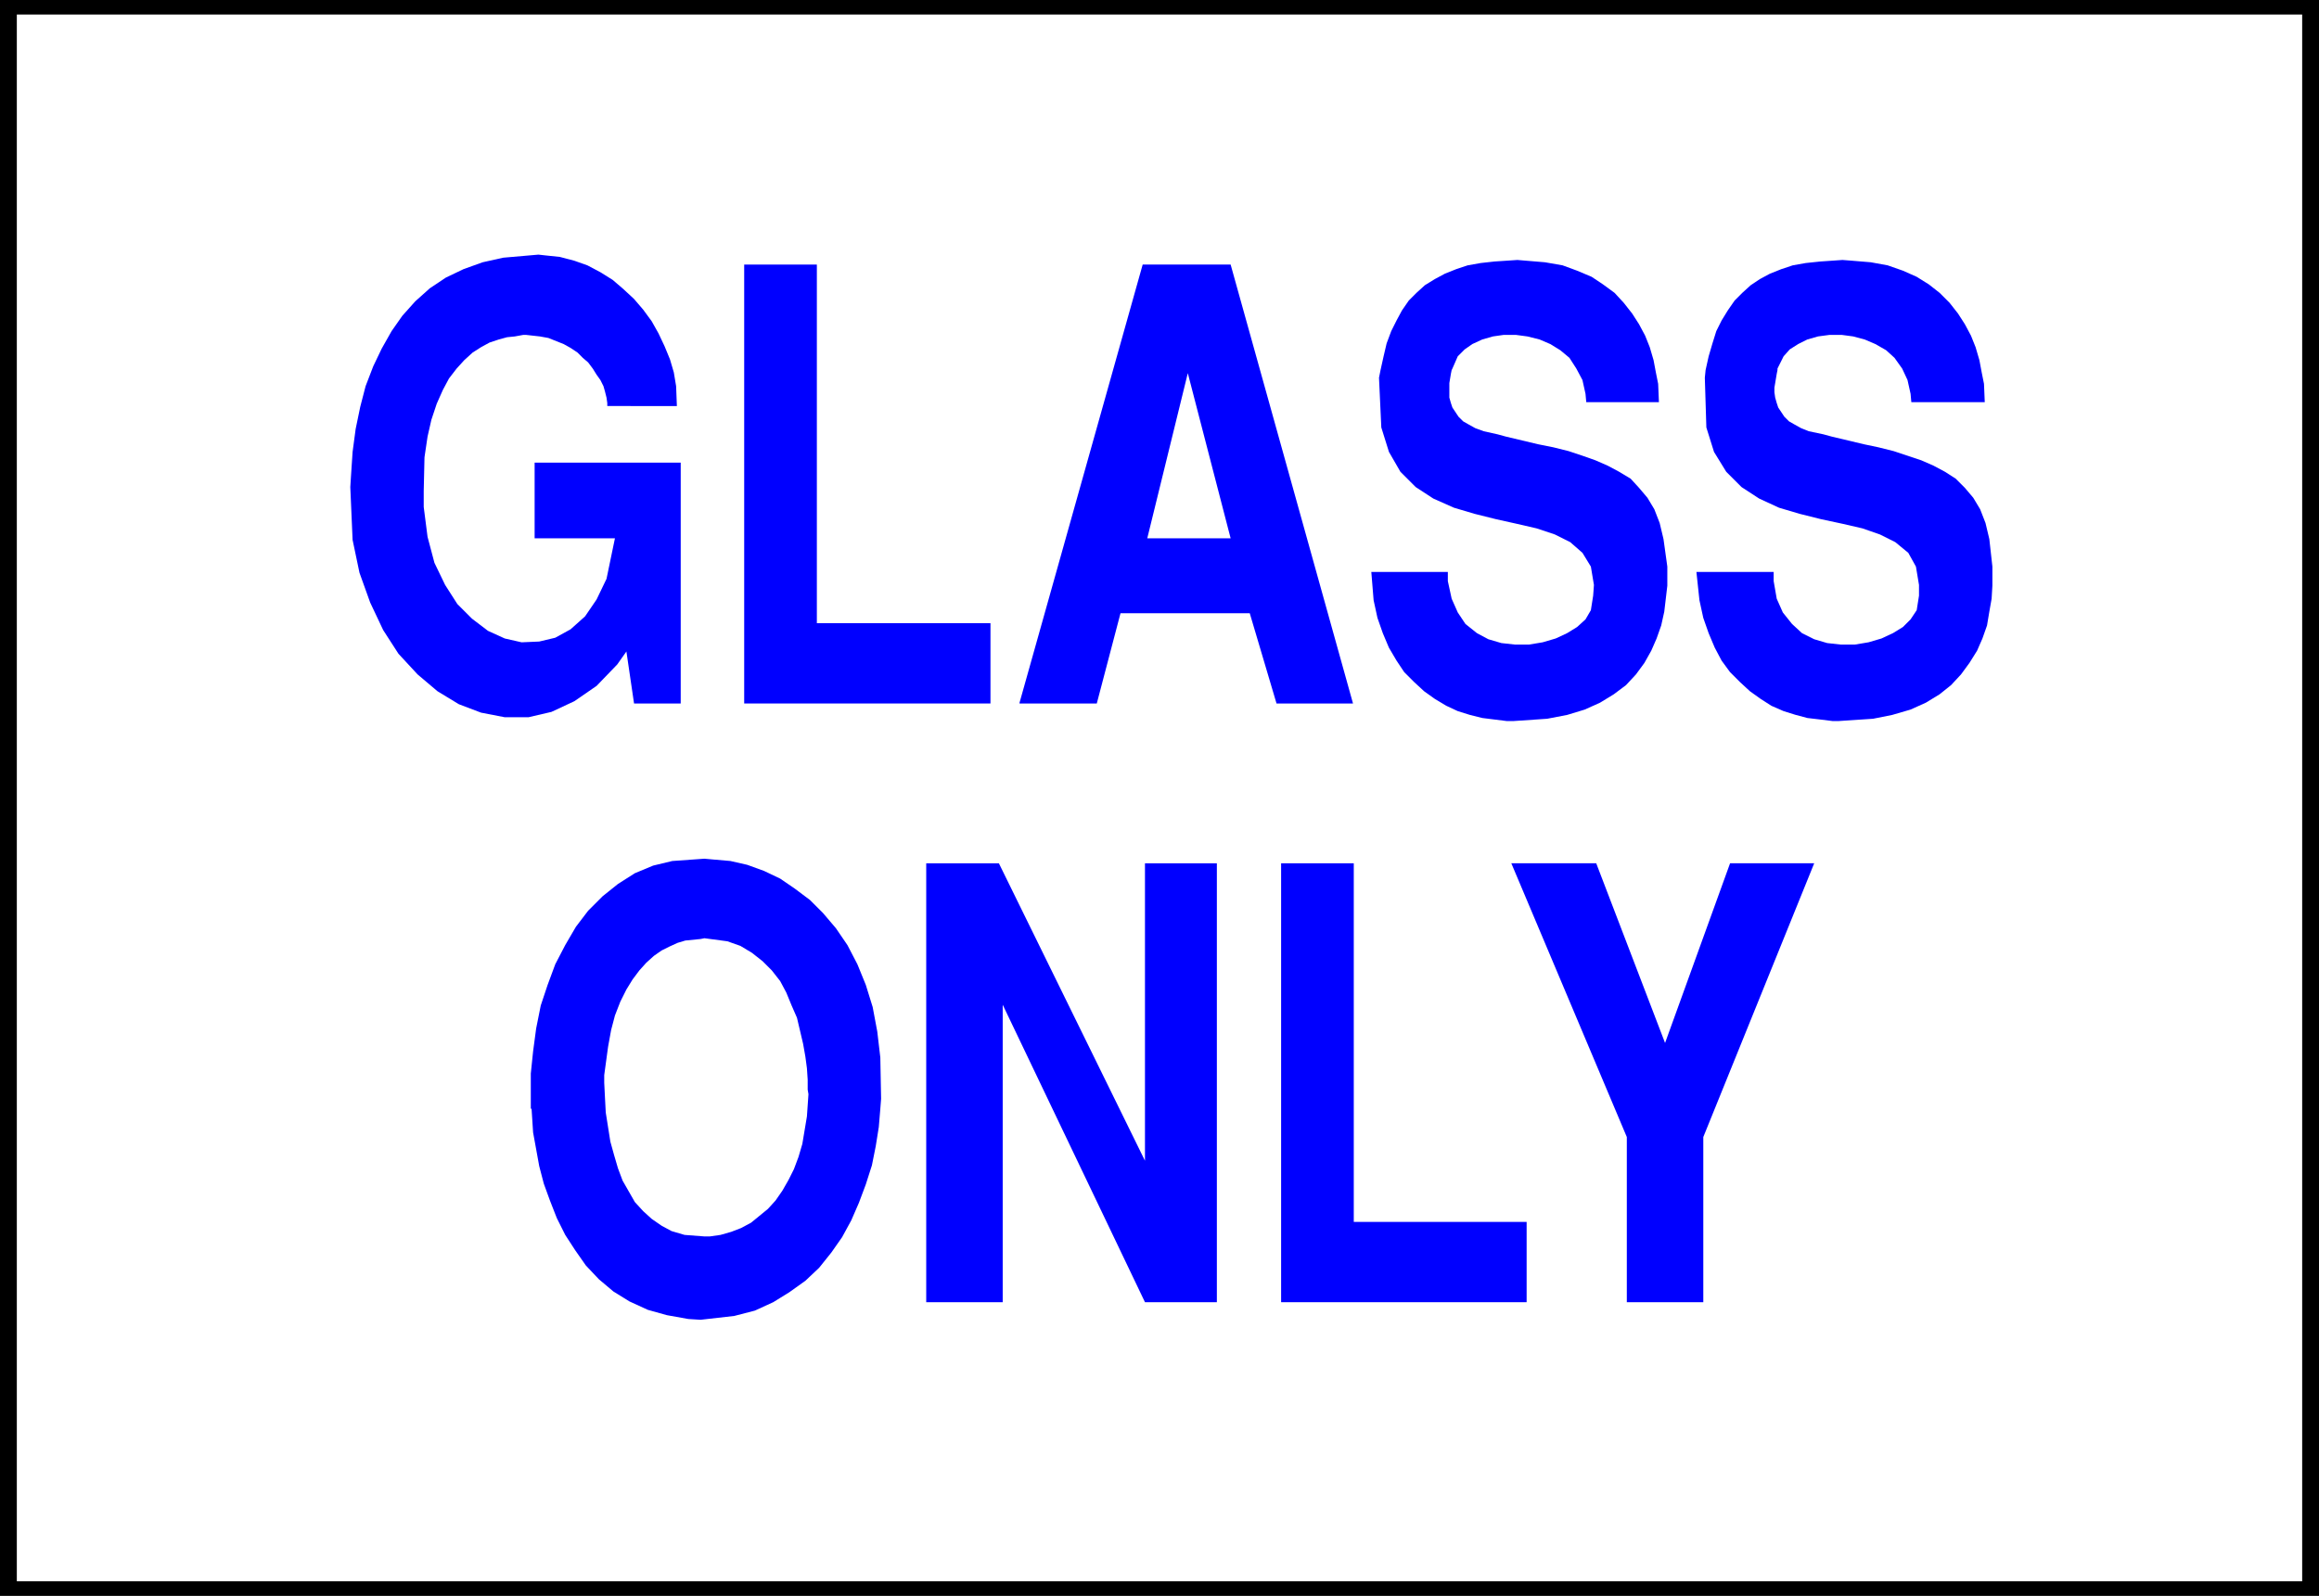
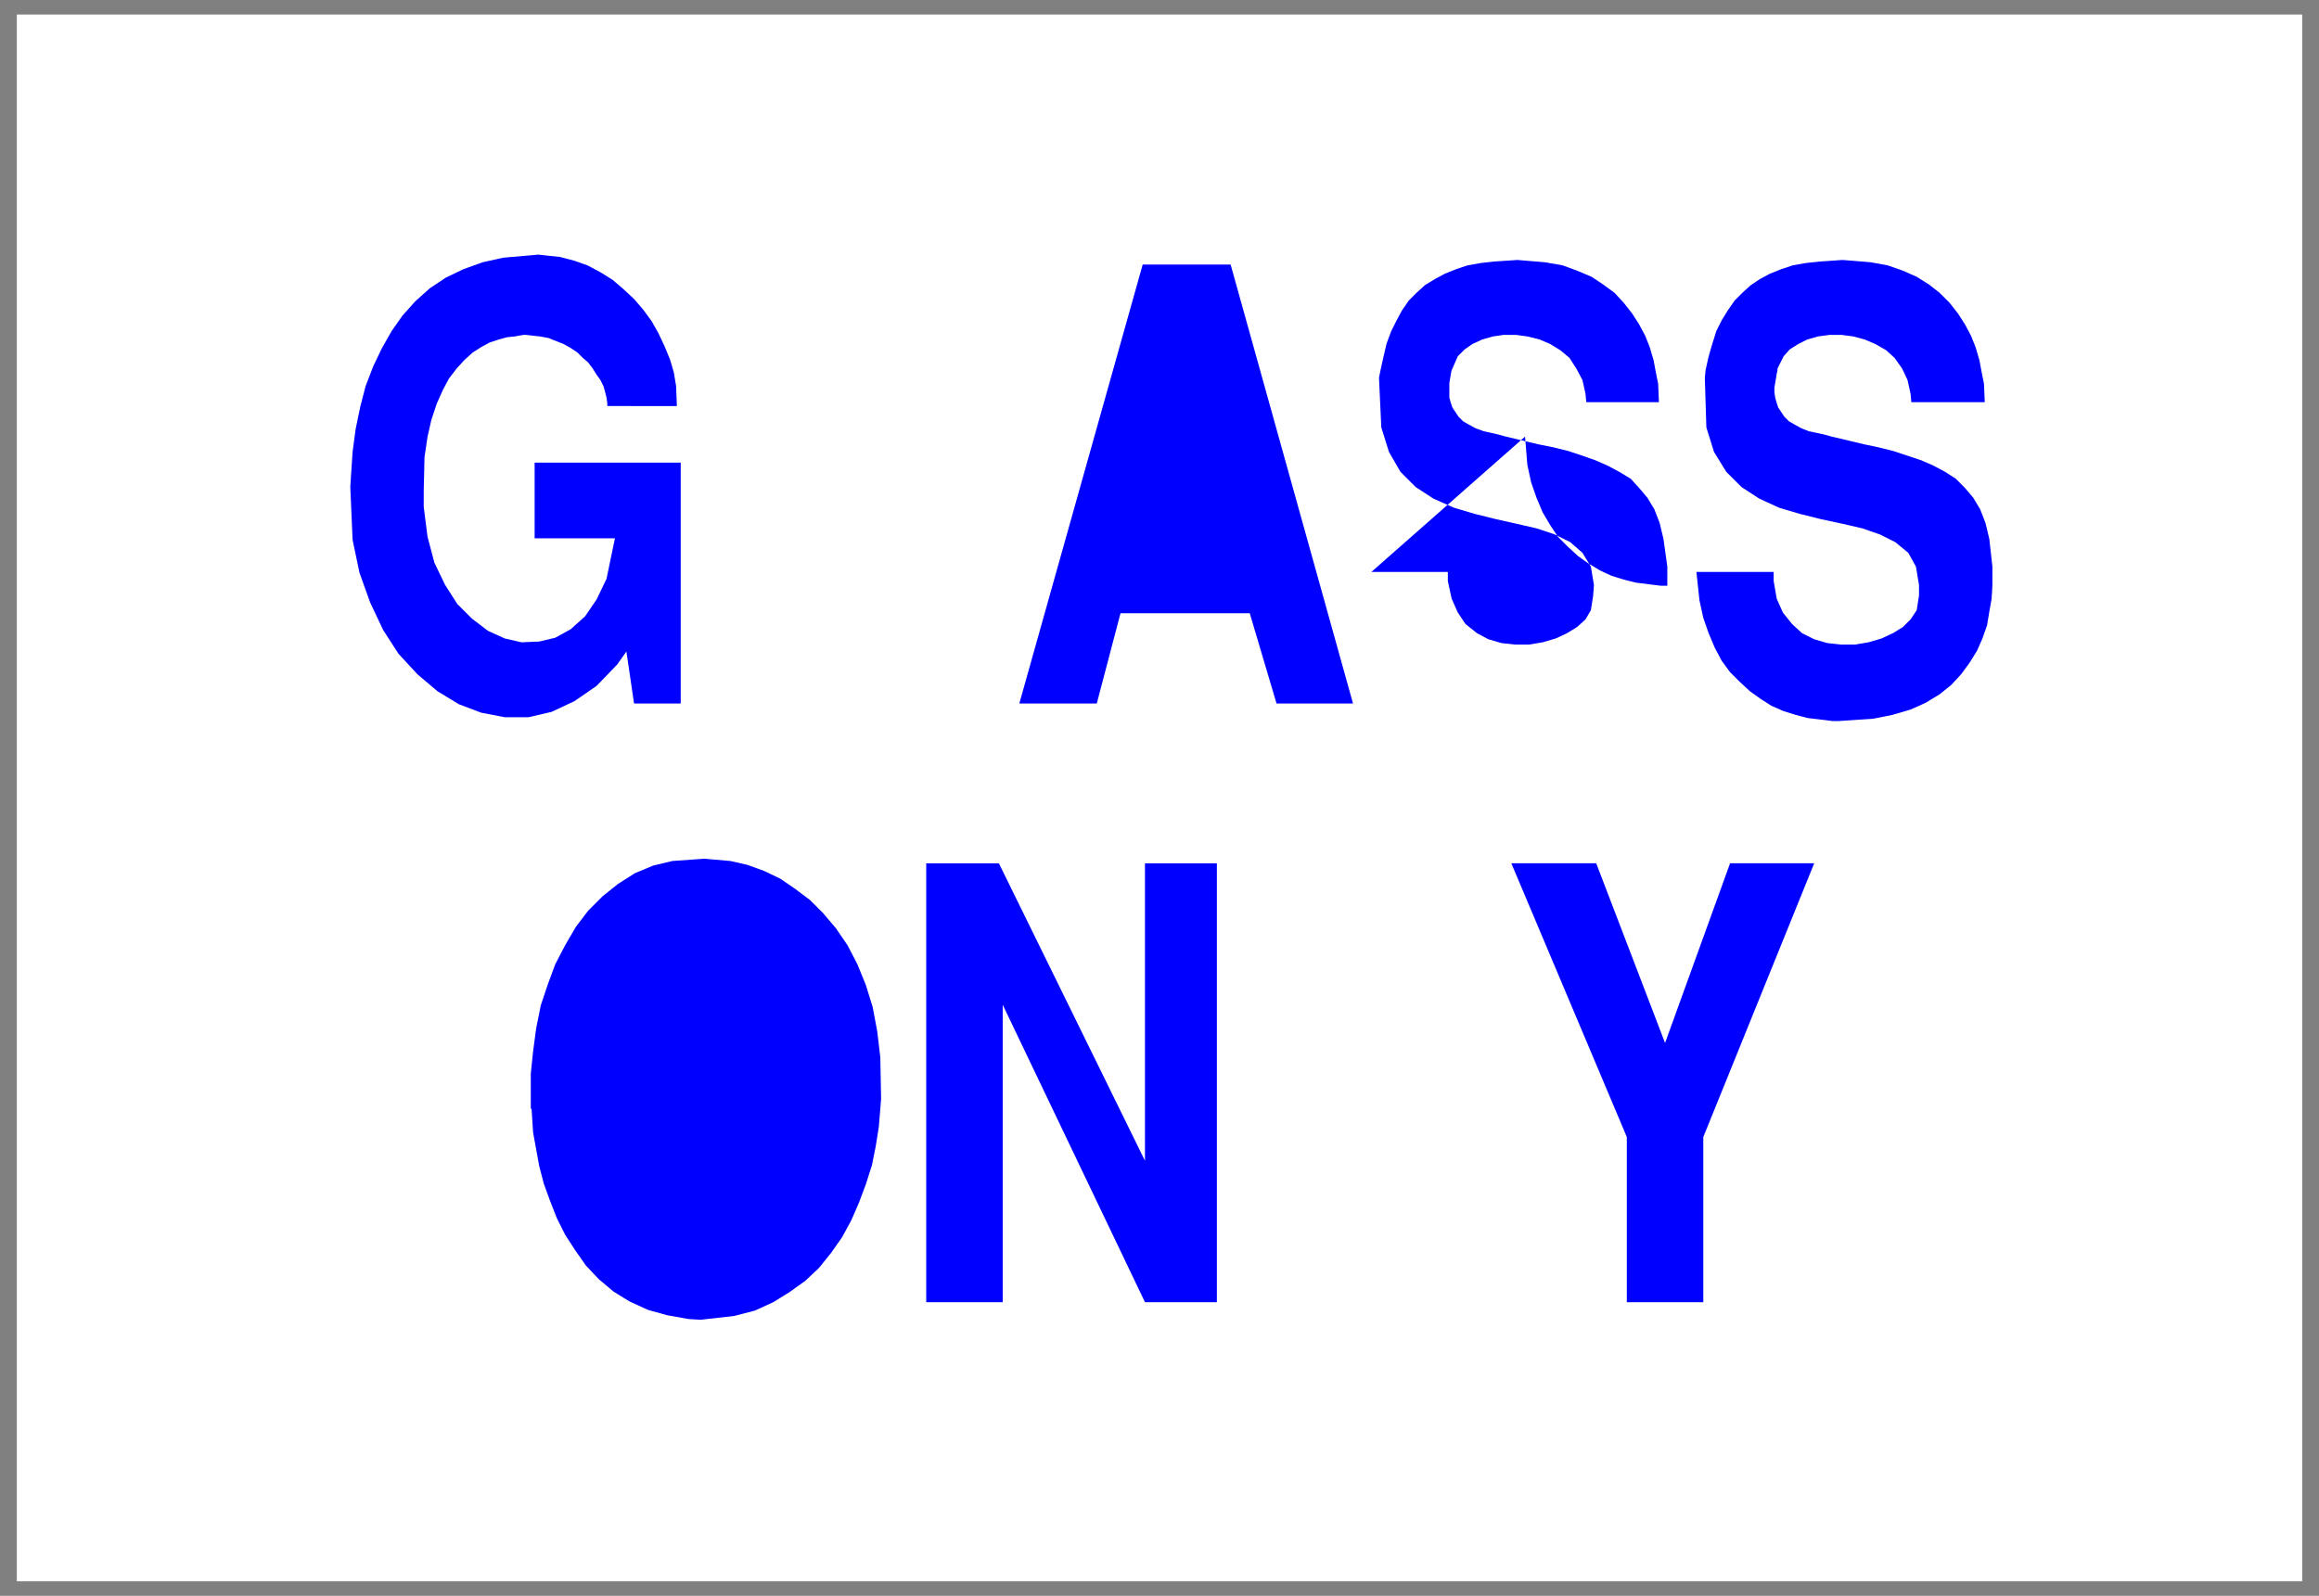
<svg xmlns="http://www.w3.org/2000/svg" xmlns:ns1="http://sodipodi.sourceforge.net/DTD/sodipodi-0.dtd" xmlns:ns2="http://www.inkscape.org/namespaces/inkscape" version="1.0" width="129.638mm" height="89.233mm" id="svg13" ns1:docname="Glass Only.wmf">
  <rect width="100%" height="100%" fill="#808080" stroke="none" />
  <ns1:namedview id="namedview13" pagecolor="#ffffff" bordercolor="#000000" borderopacity="0.25" ns2:showpageshadow="2" ns2:pageopacity="0.0" ns2:pagecheckerboard="0" ns2:deskcolor="#d1d1d1" ns2:document-units="mm" />
  <defs id="defs1">
    <pattern id="WMFhbasepattern" patternUnits="userSpaceOnUse" width="6" height="6" x="0" y="0" />
  </defs>
-   <path style="fill:#000000;fill-opacity:1;fill-rule:evenodd;stroke:none" d="M 489.971,337.258 H 0 V 0 h 489.971 z" id="path1" />
  <path style="fill:#ffffff;fill-opacity:1;fill-rule:evenodd;stroke:none" d="M 486.415,334.187 H 3.555 V 3.07 H 486.415 V 334.187 Z" id="path2" />
  <path style="fill:#0000ff;fill-opacity:1;fill-rule:evenodd;stroke:none" d="m 343.723,275.042 v -34.744 l -24.402,-57.853 h 17.938 l 14.544,37.976 13.736,-37.976 h 17.776 l -23.432,57.853 v 34.905 h -16.16 v 0 z" id="path3" />
-   <path style="fill:#0000ff;fill-opacity:1;fill-rule:evenodd;stroke:none" d="m 270.68,275.042 v -92.596 h 15.352 v 75.79 h 36.522 v 16.968 h -51.874 v 0 z" id="path4" />
  <path style="fill:#0000ff;fill-opacity:1;fill-rule:evenodd;stroke:none" d="m 195.697,275.042 v -92.596 h 15.352 l 30.866,62.862 v -62.862 h 15.19 v 92.758 H 241.915 L 211.857,212.341 v 62.862 h -16.16 v 0 z" id="path5" />
  <path style="fill:#0000ff;fill-opacity:1;fill-rule:evenodd;stroke:none" d="m 112.15,234.319 v -2.424 -5.01 l 0.485,-4.686 0.646,-4.848 0.97,-4.848 1.454,-4.363 1.616,-4.363 2.101,-4.04 2.262,-3.878 2.586,-3.394 3.07,-3.07 3.232,-2.586 3.555,-2.262 3.878,-1.616 4.04,-0.97 6.787,-0.485 1.778,0.162 3.717,0.323 3.555,0.808 3.555,1.293 3.394,1.616 3.07,2.101 3.232,2.424 2.747,2.747 2.747,3.232 2.424,3.555 2.101,4.04 1.778,4.363 1.454,4.686 0.97,5.171 0.646,5.494 0.162,8.726 -0.162,2.101 -0.323,3.878 -0.646,4.04 -0.808,4.04 -1.293,4.04 -1.454,3.878 -1.616,3.717 -1.939,3.555 -2.262,3.232 -2.586,3.232 -2.909,2.747 -3.394,2.424 -3.394,2.101 -3.878,1.778 -4.363,1.131 -7.11,0.808 -2.586,-0.162 -4.525,-0.808 -4.04,-1.131 -3.878,-1.778 -3.394,-2.101 -3.07,-2.586 -2.747,-2.909 -2.262,-3.232 -2.101,-3.232 -1.778,-3.555 -1.454,-3.717 -1.293,-3.555 -0.97,-3.717 -0.646,-3.555 -0.646,-3.555 -0.323,-5.01 v 0 z" id="path6" />
  <path style="fill:#0000ff;fill-opacity:1;fill-rule:evenodd;stroke:none" d="m 358.428,120.876 h 16.322 v 1.939 l 0.646,3.717 1.293,2.909 1.939,2.424 2.101,1.939 2.586,1.293 2.747,0.808 2.909,0.323 h 2.909 l 2.909,-0.485 2.747,-0.808 2.424,-1.131 2.101,-1.293 1.616,-1.616 1.293,-1.939 0.485,-3.07 v -2.262 l -0.646,-3.878 -1.616,-2.909 -2.747,-2.262 -3.232,-1.616 -3.717,-1.293 -4.202,-0.97 -4.525,-0.97 -4.525,-1.131 -4.363,-1.293 -4.202,-1.939 -3.717,-2.424 -3.232,-3.232 -2.586,-4.202 -1.616,-5.171 -0.323,-10.504 0.162,-1.616 0.646,-2.909 0.808,-2.747 0.808,-2.586 1.131,-2.262 1.293,-2.101 1.454,-2.101 1.616,-1.616 1.778,-1.616 1.939,-1.293 2.101,-1.131 2.424,-0.97 2.424,-0.808 2.747,-0.485 3.07,-0.323 4.686,-0.323 2.101,0.162 3.878,0.323 3.555,0.646 3.232,1.131 2.909,1.293 2.586,1.616 2.262,1.778 2.101,2.101 1.778,2.262 1.454,2.262 1.293,2.424 0.97,2.424 0.808,2.747 0.485,2.586 0.485,2.424 0.162,3.878 h -15.514 l -0.162,-1.778 -0.646,-2.909 -1.131,-2.424 -1.616,-2.262 -1.778,-1.616 -2.262,-1.293 -2.262,-0.97 -2.424,-0.646 -2.424,-0.323 h -2.586 l -2.424,0.323 -2.262,0.646 -1.939,0.97 -1.778,1.131 -1.293,1.454 -1.293,2.586 v 0.323 l -0.162,0.808 -0.162,0.97 -0.162,0.97 -0.162,0.97 v 0.97 l 0.162,1.131 0.323,1.131 0.323,0.97 0.646,0.97 0.646,0.97 0.97,0.97 1.131,0.646 1.454,0.808 1.616,0.646 3.07,0.646 1.778,0.485 3.394,0.808 3.394,0.808 3.07,0.646 3.232,0.808 2.909,0.97 2.909,0.97 2.586,1.131 2.424,1.293 2.262,1.454 1.939,1.939 1.778,2.101 1.454,2.424 1.131,2.909 0.808,3.394 0.646,5.818 v 1.293 2.747 l -0.162,2.747 -0.485,2.747 -0.485,2.909 -0.97,2.747 -1.131,2.586 -1.616,2.586 -1.778,2.424 -2.101,2.262 -2.424,1.939 -2.909,1.778 -3.232,1.454 -3.878,1.131 -4.04,0.808 -7.272,0.485 h -1.293 l -2.586,-0.323 -2.747,-0.323 -2.424,-0.646 -2.586,-0.808 -2.586,-1.131 -2.262,-1.454 -2.262,-1.616 -2.101,-1.939 -2.101,-2.101 -1.778,-2.424 -1.454,-2.747 -1.293,-3.07 -1.131,-3.232 -0.808,-3.717 z" id="path7" />
-   <path style="fill:#0000ff;fill-opacity:1;fill-rule:evenodd;stroke:none" d="m 289.748,120.876 h 16.16 v 1.939 l 0.808,3.717 1.293,2.909 1.616,2.424 2.424,1.939 2.424,1.293 2.747,0.808 2.909,0.323 h 2.909 l 2.909,-0.485 2.747,-0.808 2.424,-1.131 2.101,-1.293 1.778,-1.616 1.131,-1.939 0.485,-3.07 0.162,-2.262 -0.646,-3.878 -1.778,-2.909 -2.586,-2.262 -3.232,-1.616 -3.878,-1.293 -4.202,-0.97 -4.363,-0.97 -4.525,-1.131 -4.363,-1.293 -4.363,-1.939 -3.717,-2.424 -3.232,-3.232 -2.424,-4.202 -1.616,-5.171 -0.485,-10.504 0.323,-1.616 0.646,-2.909 0.646,-2.747 0.97,-2.586 1.131,-2.262 1.131,-2.101 1.454,-2.101 1.616,-1.616 1.778,-1.616 2.101,-1.293 2.101,-1.131 2.424,-0.97 2.424,-0.808 2.747,-0.485 2.909,-0.323 4.848,-0.323 1.939,0.162 3.878,0.323 3.717,0.646 3.07,1.131 3.07,1.293 2.424,1.616 2.424,1.778 1.939,2.101 1.778,2.262 1.454,2.262 1.293,2.424 0.97,2.424 0.808,2.747 0.485,2.586 0.485,2.424 0.162,3.878 h -15.352 l -0.162,-1.778 -0.646,-2.909 -1.293,-2.424 -1.454,-2.262 -1.939,-1.616 -2.101,-1.293 -2.262,-0.97 -2.586,-0.646 -2.424,-0.323 h -2.586 l -2.262,0.323 -2.262,0.646 -2.101,0.97 -1.616,1.131 -1.454,1.454 -1.131,2.586 -0.162,0.323 -0.162,0.808 -0.162,0.97 -0.162,0.97 v 0.97 0.97 1.131 l 0.323,1.131 0.323,0.97 0.646,0.97 0.646,0.97 0.97,0.97 1.131,0.646 1.454,0.808 1.778,0.646 2.909,0.646 1.778,0.485 3.394,0.808 3.394,0.808 3.232,0.646 3.232,0.808 2.909,0.97 2.747,0.97 2.586,1.131 2.424,1.293 2.424,1.454 1.778,1.939 1.778,2.101 1.454,2.424 1.131,2.909 0.808,3.394 0.808,5.818 v 1.293 2.747 l -0.323,2.747 -0.323,2.747 -0.646,2.909 -0.97,2.747 -1.131,2.586 -1.454,2.586 -1.778,2.424 -2.101,2.262 -2.586,1.939 -2.909,1.778 -3.232,1.454 -3.717,1.131 -4.202,0.808 -7.11,0.485 h -1.454 l -2.586,-0.323 -2.586,-0.323 -2.586,-0.646 -2.586,-0.808 -2.424,-1.131 -2.424,-1.454 -2.262,-1.616 -2.101,-1.939 -2.101,-2.101 -1.616,-2.424 -1.616,-2.747 -1.293,-3.07 -1.131,-3.232 -0.808,-3.717 -0.485,-5.979 z" id="path8" />
+   <path style="fill:#0000ff;fill-opacity:1;fill-rule:evenodd;stroke:none" d="m 289.748,120.876 h 16.16 v 1.939 l 0.808,3.717 1.293,2.909 1.616,2.424 2.424,1.939 2.424,1.293 2.747,0.808 2.909,0.323 h 2.909 l 2.909,-0.485 2.747,-0.808 2.424,-1.131 2.101,-1.293 1.778,-1.616 1.131,-1.939 0.485,-3.07 0.162,-2.262 -0.646,-3.878 -1.778,-2.909 -2.586,-2.262 -3.232,-1.616 -3.878,-1.293 -4.202,-0.97 -4.363,-0.97 -4.525,-1.131 -4.363,-1.293 -4.363,-1.939 -3.717,-2.424 -3.232,-3.232 -2.424,-4.202 -1.616,-5.171 -0.485,-10.504 0.323,-1.616 0.646,-2.909 0.646,-2.747 0.97,-2.586 1.131,-2.262 1.131,-2.101 1.454,-2.101 1.616,-1.616 1.778,-1.616 2.101,-1.293 2.101,-1.131 2.424,-0.97 2.424,-0.808 2.747,-0.485 2.909,-0.323 4.848,-0.323 1.939,0.162 3.878,0.323 3.717,0.646 3.07,1.131 3.07,1.293 2.424,1.616 2.424,1.778 1.939,2.101 1.778,2.262 1.454,2.262 1.293,2.424 0.97,2.424 0.808,2.747 0.485,2.586 0.485,2.424 0.162,3.878 h -15.352 l -0.162,-1.778 -0.646,-2.909 -1.293,-2.424 -1.454,-2.262 -1.939,-1.616 -2.101,-1.293 -2.262,-0.97 -2.586,-0.646 -2.424,-0.323 h -2.586 l -2.262,0.323 -2.262,0.646 -2.101,0.97 -1.616,1.131 -1.454,1.454 -1.131,2.586 -0.162,0.323 -0.162,0.808 -0.162,0.97 -0.162,0.97 v 0.97 0.97 1.131 l 0.323,1.131 0.323,0.97 0.646,0.97 0.646,0.97 0.97,0.97 1.131,0.646 1.454,0.808 1.778,0.646 2.909,0.646 1.778,0.485 3.394,0.808 3.394,0.808 3.232,0.646 3.232,0.808 2.909,0.97 2.747,0.97 2.586,1.131 2.424,1.293 2.424,1.454 1.778,1.939 1.778,2.101 1.454,2.424 1.131,2.909 0.808,3.394 0.808,5.818 v 1.293 2.747 h -1.454 l -2.586,-0.323 -2.586,-0.323 -2.586,-0.646 -2.586,-0.808 -2.424,-1.131 -2.424,-1.454 -2.262,-1.616 -2.101,-1.939 -2.101,-2.101 -1.616,-2.424 -1.616,-2.747 -1.293,-3.07 -1.131,-3.232 -0.808,-3.717 -0.485,-5.979 z" id="path8" />
  <path style="fill:#0000ff;fill-opacity:1;fill-rule:evenodd;stroke:none" d="m 215.413,148.51 26.018,-92.596 h 18.584 l 25.856,92.758 h -16.16 l -5.656,-19.069 h -27.31 l -5.01,19.069 h -16.322 v 0 z" id="path9" />
-   <path style="fill:#0000ff;fill-opacity:1;fill-rule:evenodd;stroke:none" d="M 157.237,148.51 V 55.913 h 15.352 v 75.79 h 36.683 v 16.968 h -52.035 v 0 z" id="path10" />
  <path style="fill:#0000ff;fill-opacity:1;fill-rule:evenodd;stroke:none" d="m 74.013,102.939 0.162,-2.586 0.323,-4.848 0.646,-4.848 0.97,-4.686 1.131,-4.363 1.616,-4.202 1.778,-3.717 2.101,-3.717 2.262,-3.232 2.747,-3.07 3.07,-2.747 3.394,-2.262 3.717,-1.778 4.04,-1.454 4.363,-0.97 7.434,-0.646 1.454,0.162 3.07,0.323 3.07,0.808 2.747,0.97 2.747,1.454 2.586,1.616 2.262,1.939 2.262,2.101 1.939,2.262 1.778,2.424 1.454,2.586 1.293,2.747 1.131,2.747 0.808,2.747 0.485,2.909 0.162,4.202 H 128.31 V 85.163 l -0.162,-1.131 -0.323,-1.293 -0.323,-1.131 -0.646,-1.293 -0.808,-1.131 -0.808,-1.293 -0.97,-1.293 -1.131,-0.97 -1.131,-1.131 -1.454,-0.97 -1.454,-0.808 -1.616,-0.646 -1.616,-0.646 -1.778,-0.323 -2.909,-0.323 h -0.646 l -1.778,0.323 -1.616,0.162 -1.778,0.485 -1.939,0.646 -1.778,0.97 -1.778,1.131 -1.778,1.616 -1.616,1.778 -1.616,2.101 -1.293,2.424 -1.293,2.909 -1.131,3.394 -0.808,3.555 -0.646,4.363 -0.162,7.11 v 3.394 l 0.808,6.302 1.454,5.494 2.262,4.686 2.586,4.04 3.07,3.07 3.394,2.586 3.555,1.616 3.555,0.808 3.717,-0.162 3.394,-0.808 3.232,-1.778 3.07,-2.747 2.424,-3.555 2.101,-4.363 1.778,-8.565 H 112.958 V 97.768 h 30.866 v 50.904 h -9.858 l -1.616,-10.989 -1.939,2.747 -4.363,4.525 -4.686,3.232 -4.848,2.262 -4.848,1.131 h -5.01 l -5.01,-0.97 -4.686,-1.778 -4.525,-2.747 -4.202,-3.555 -4.04,-4.363 -3.232,-5.01 -2.747,-5.818 -2.262,-6.302 -1.454,-6.949 z" id="path11" />
-   <path style="fill:#ffffff;fill-opacity:1;fill-rule:evenodd;stroke:none" d="m 127.664,227.209 v 1.616 l 0.162,3.232 0.162,3.07 0.485,3.07 0.485,3.07 0.808,2.909 0.808,2.747 0.97,2.586 1.293,2.262 1.293,2.262 1.778,1.939 1.778,1.616 2.101,1.454 2.101,1.131 2.747,0.808 4.202,0.323 h 1.131 l 2.262,-0.323 2.262,-0.646 2.101,-0.808 2.101,-1.131 1.778,-1.454 1.778,-1.454 1.616,-1.778 1.454,-2.101 1.293,-2.262 1.131,-2.262 0.97,-2.586 0.808,-2.747 0.485,-2.909 0.485,-2.909 0.323,-4.686 -0.162,-0.97 v -2.101 l -0.162,-2.424 -0.323,-2.424 -0.485,-2.747 -0.646,-2.747 -0.646,-2.747 -1.131,-2.586 -1.131,-2.747 -1.293,-2.424 -1.778,-2.262 -1.939,-1.939 -2.262,-1.778 -2.424,-1.454 -2.747,-0.97 -4.848,-0.646 -0.808,0.162 -1.616,0.162 -1.616,0.162 -1.616,0.485 -1.778,0.808 -1.616,0.808 -1.616,1.131 -1.616,1.454 -1.454,1.616 -1.454,1.939 -1.293,2.101 -1.293,2.586 -1.131,2.909 -0.808,3.07 -0.646,3.555 z" id="path12" />
-   <path style="fill:#ffffff;fill-opacity:1;fill-rule:evenodd;stroke:none" d="m 250.965,78.86 -8.565,34.905 h 17.614 z" id="path13" />
</svg>